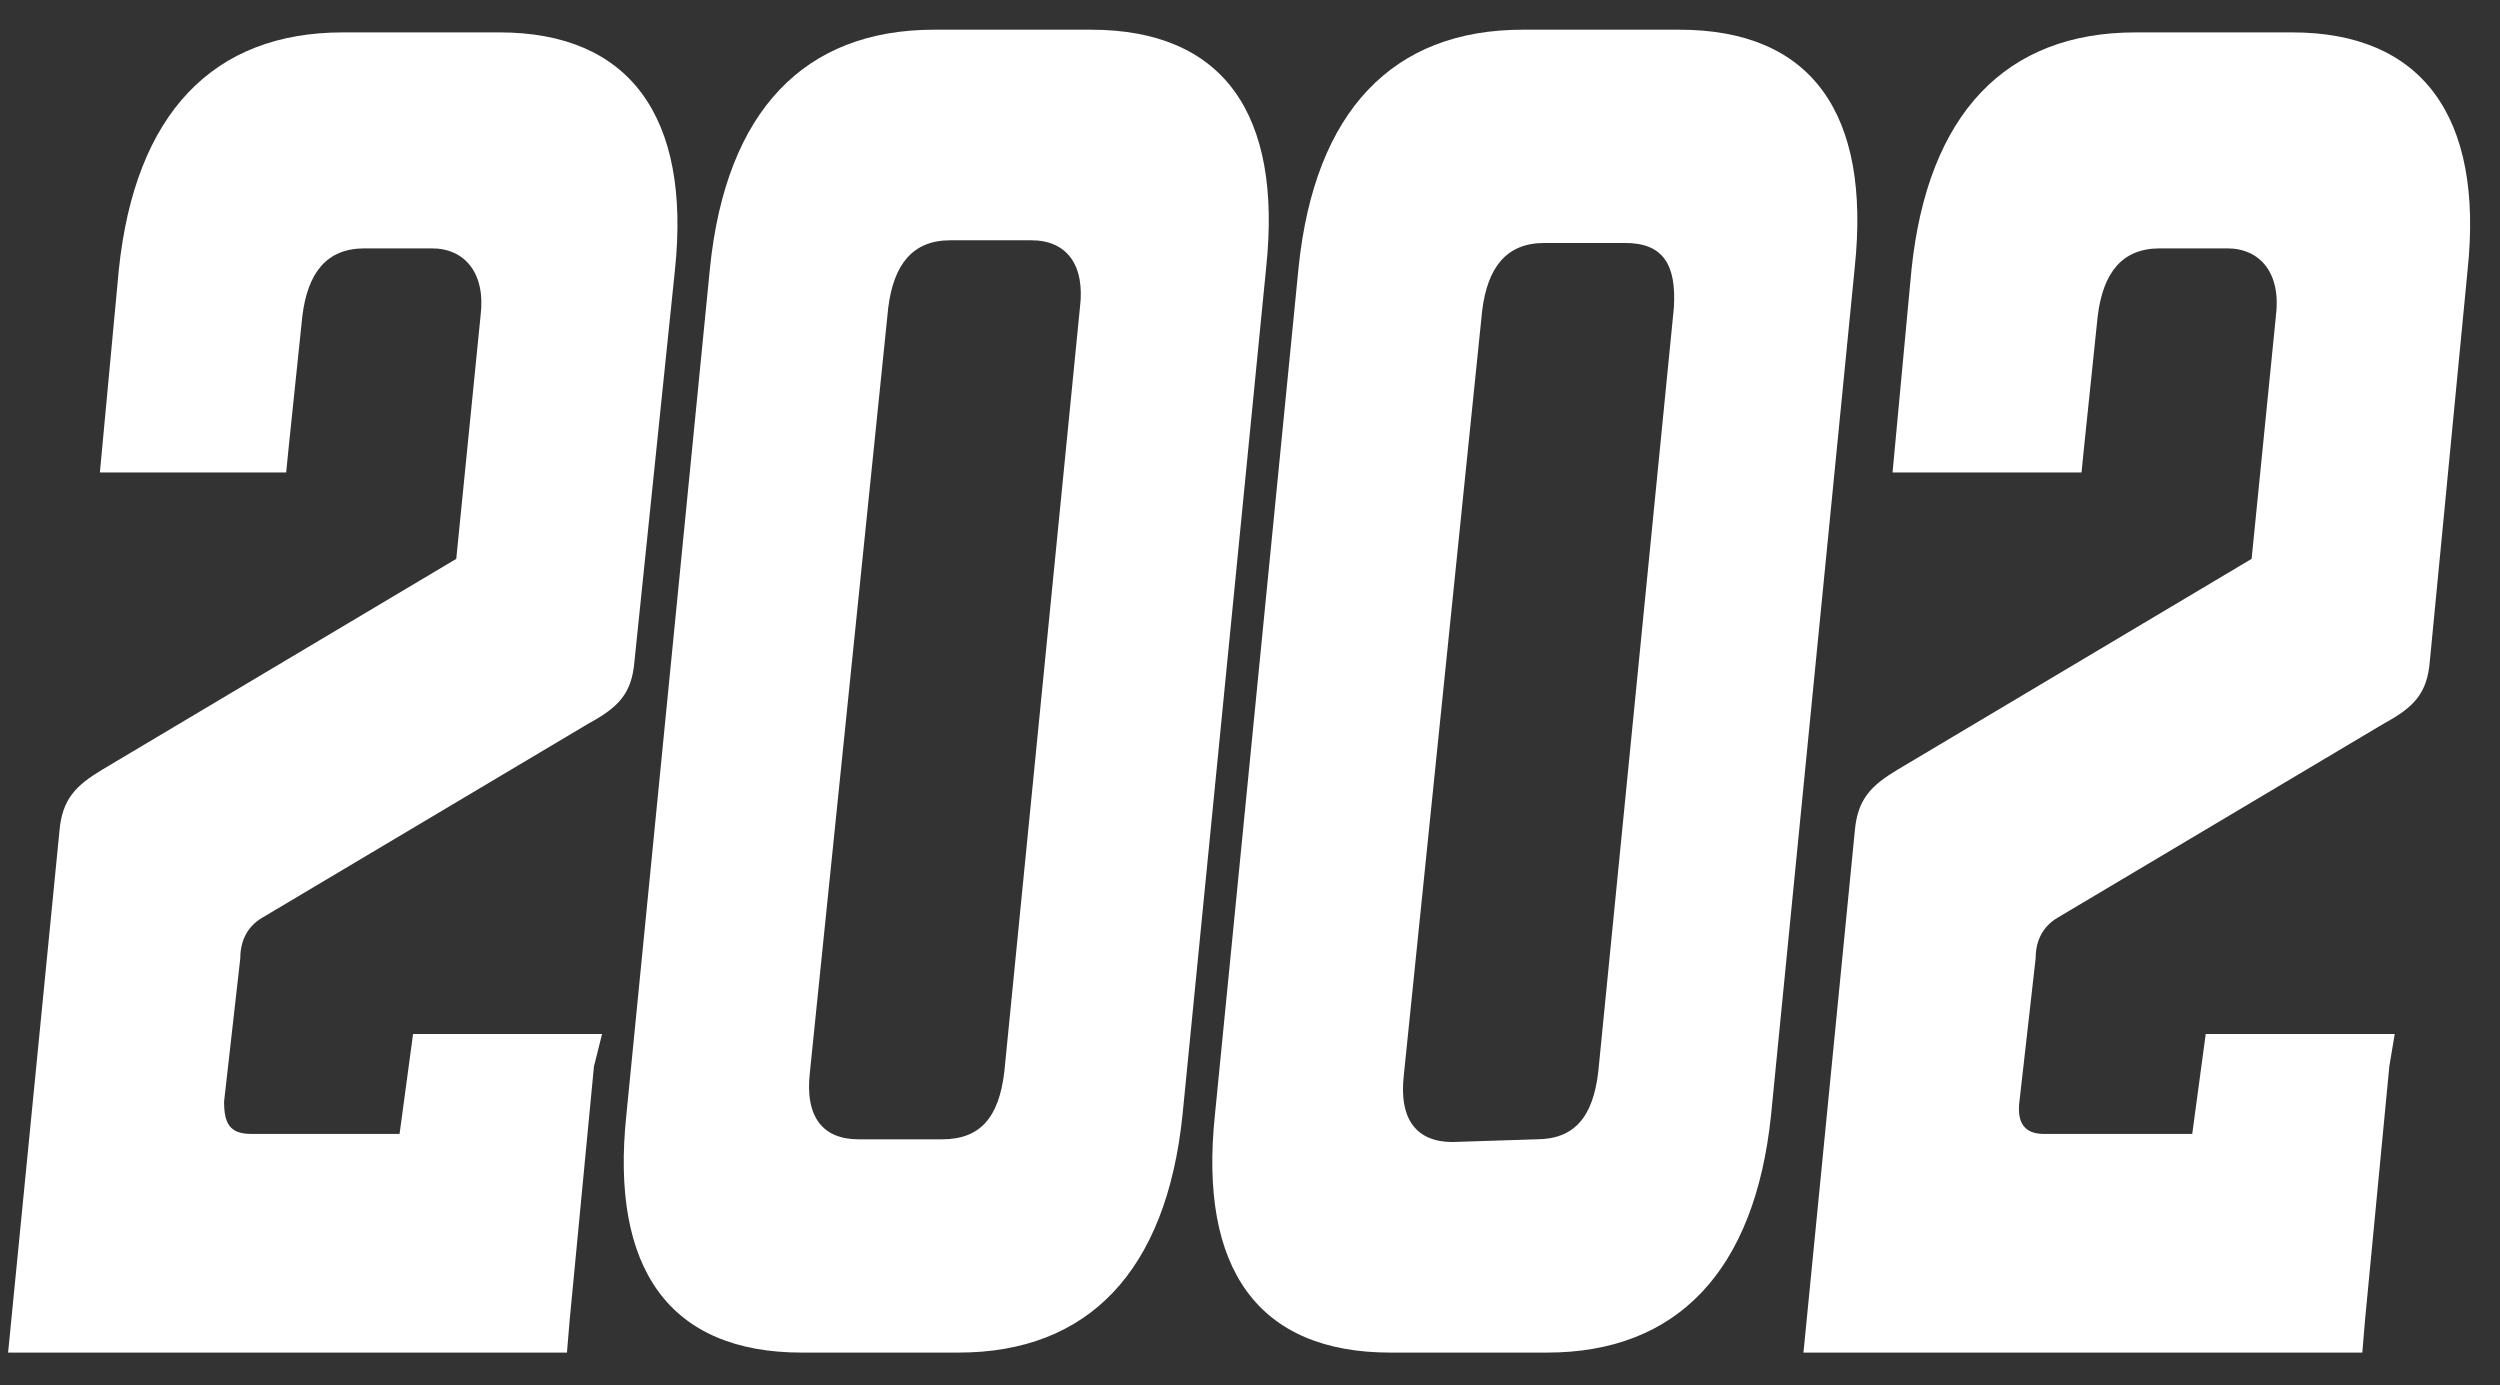
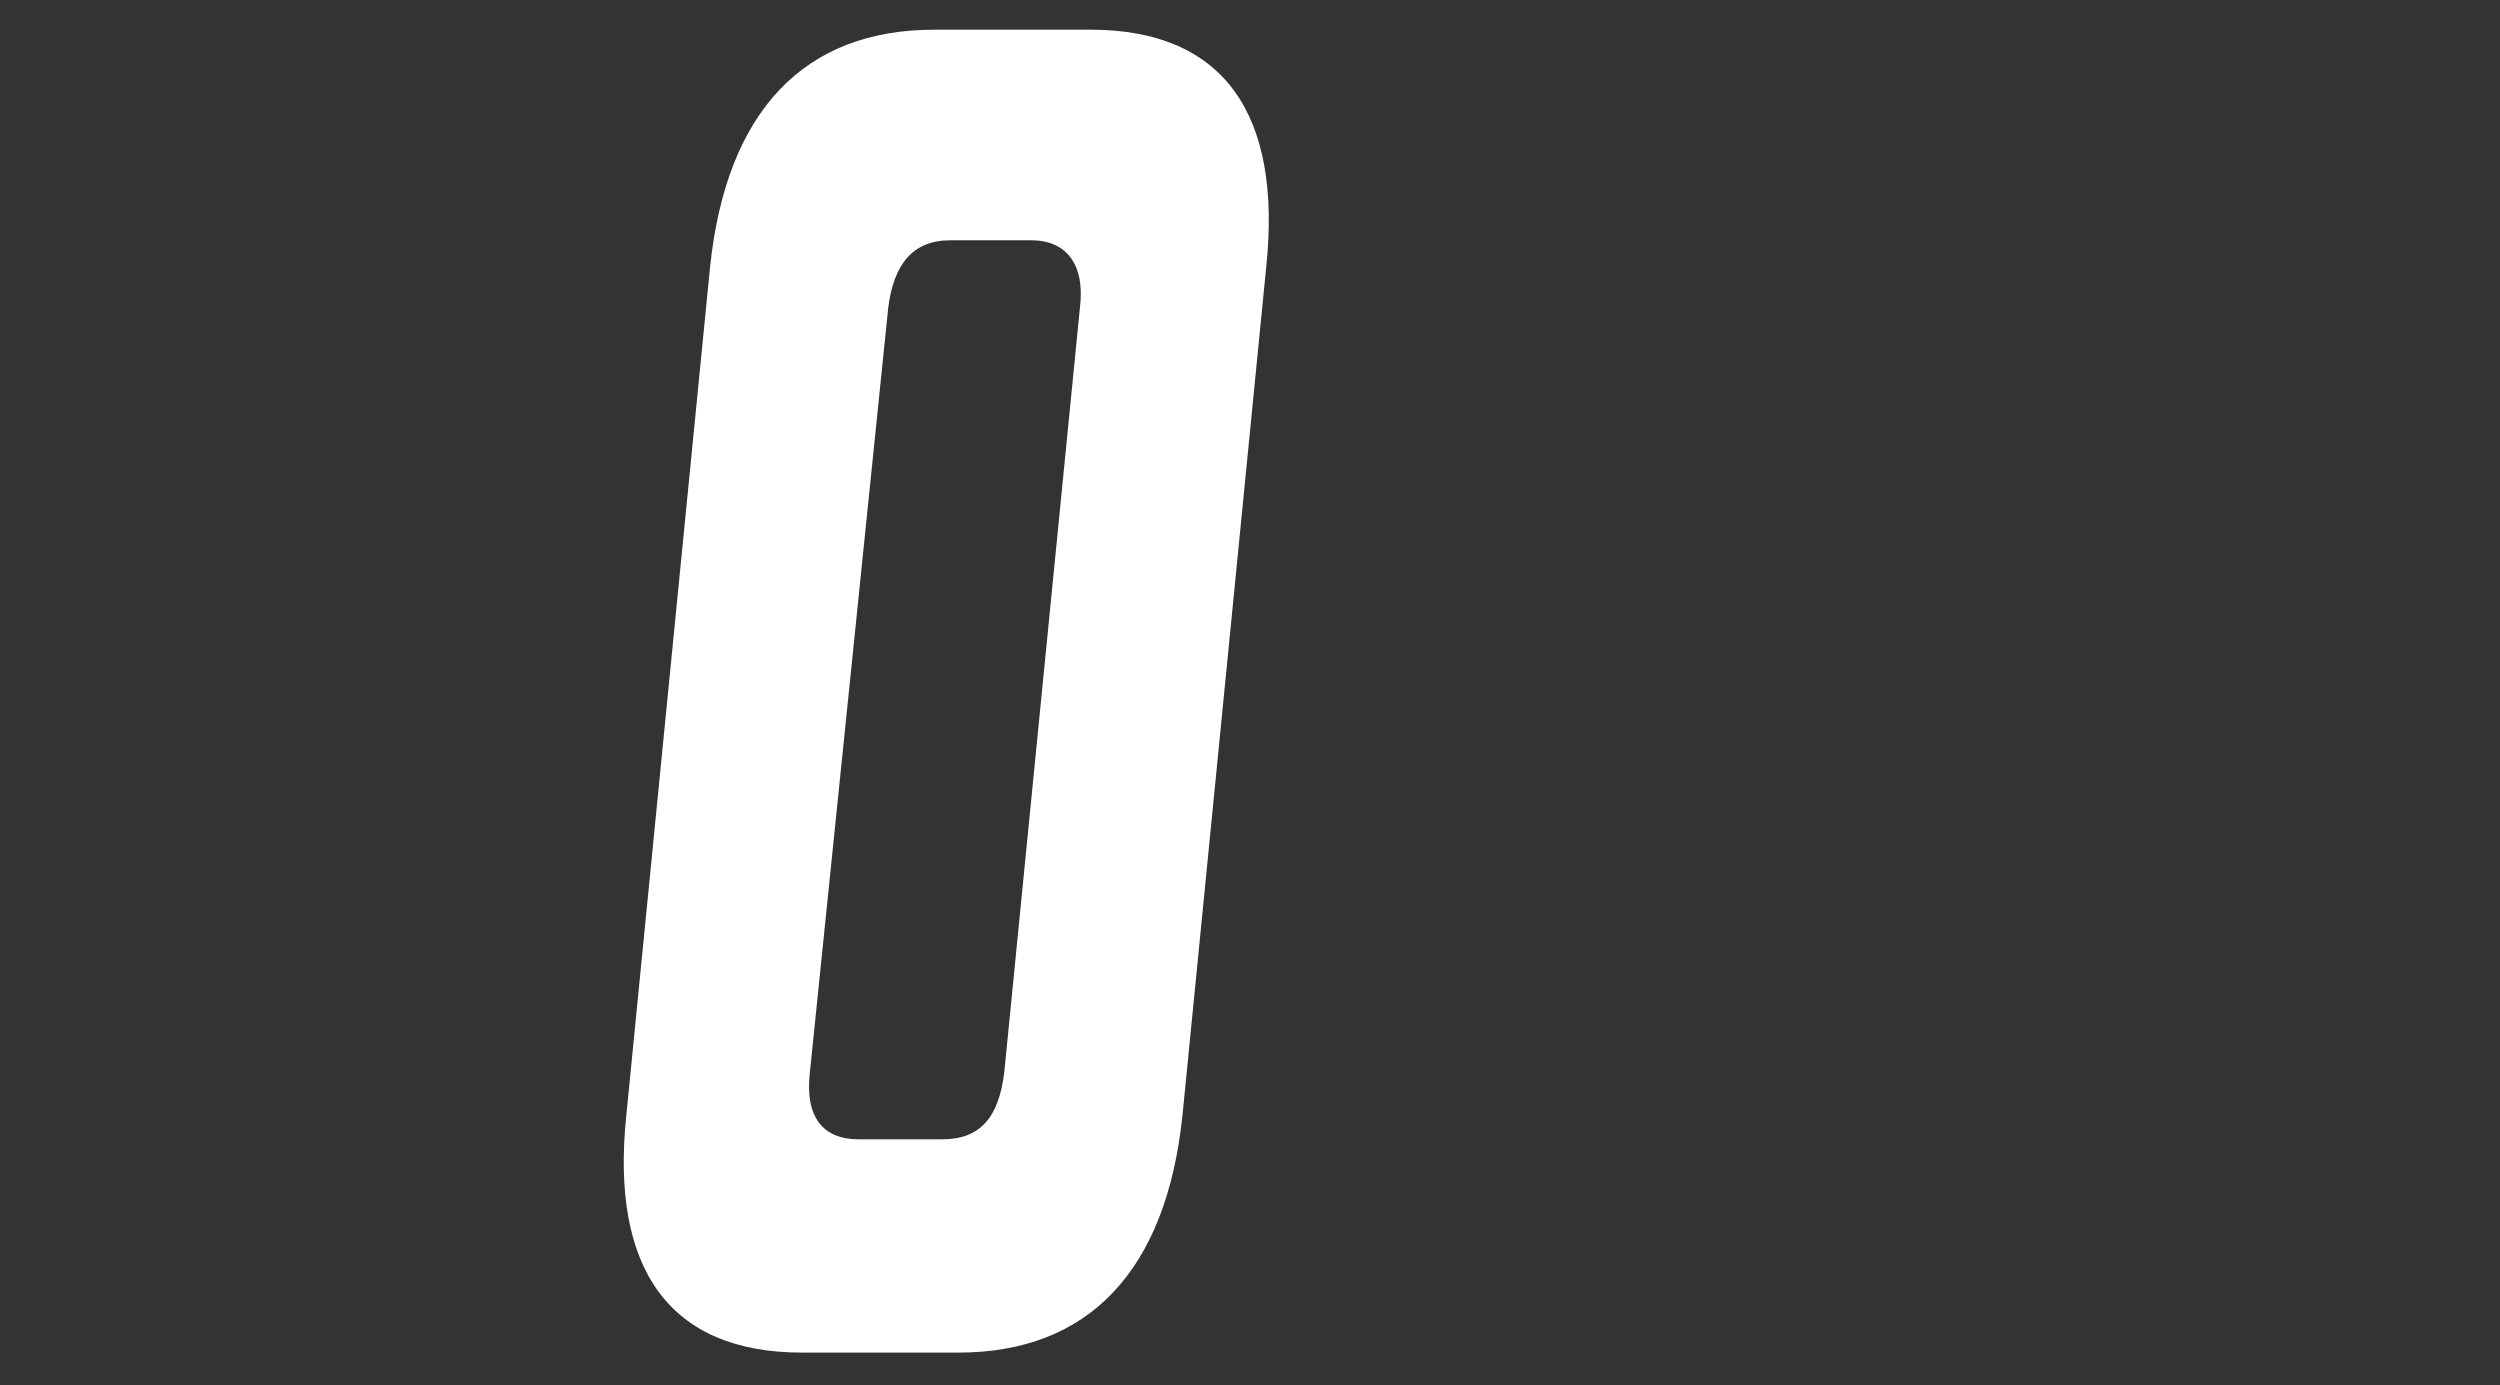
<svg xmlns="http://www.w3.org/2000/svg" version="1.1" id="レイヤー_1" x="0px" y="0px" width="92.6px" height="51.3px" viewBox="0 0 92.6 51.3" style="enable-background:new 0 0 92.6 51.3;" xml:space="preserve">
  <rect x="0" y="0" width="92.6" height="51.3" fill="#333333" stroke="none" />
  <style type="text/css">
	.st0{fill:#FFFFFF;}
</style>
  <path class="st0" d="M26.3,9.9c0.6-5.8,3.5-8.8,8.3-8.8h5.8c4.9,0,7.1,3.1,6.5,8.8l-3.1,31.4c-0.6,5.8-3.5,8.8-8.3,8.8h-5.8  c-4.9,0-7.1-3.1-6.5-8.8L26.3,9.9z M34.9,42.2c1.4,0,2.1-0.8,2.3-2.5l2.8-28.3c0.2-1.6-0.5-2.5-1.8-2.5h-3c-1.4,0-2.1,0.9-2.3,2.5  L30,39.7c-0.2,1.7,0.5,2.5,1.8,2.5H34.9z" />
-   <path class="st0" d="M48.1,9.9c0.6-5.8,3.5-8.8,8.3-8.8h5.8c4.9,0,7.1,3.1,6.5,8.8l-3.1,31.4c-0.6,5.8-3.5,8.8-8.3,8.8h-5.8  c-4.9,0-7.1-3.1-6.5-8.8L48.1,9.9z M56.9,42.2c1.4,0,2.1-0.8,2.3-2.5L62,11.4C62.1,9.8,61.6,9,60.2,9h-3c-1.4,0-2.1,0.9-2.3,2.5  L52,39.8c-0.2,1.7,0.5,2.5,1.8,2.5L56.9,42.2z" />
-   <path class="st0" d="M21,50.1h-1H0.3l1.9-19.3c0.1-1.2,0.6-1.7,1.6-2.3l13.1-7.8l0.9-9c0.2-1.6-0.6-2.5-1.8-2.5h-2.5  c-1.4,0-2.1,0.9-2.3,2.5l-0.5,4.8l-0.1,1H9.8H3.7L4.4,10c0.6-5.8,3.5-8.8,8.3-8.8h5.8c4.8,0,7.1,3.1,6.5,8.8l-1.5,14.5  c-0.1,1.2-0.6,1.7-1.7,2.3L9.7,34c-0.5,0.3-0.8,0.8-0.8,1.5l-0.6,5.3C8.3,41.6,8.5,42,9.3,42h5.5l0.5-3.7h7L22,39.5l-0.9,9.4" />
-   <path class="st0" d="M87.5,50.1h-1H66.8l1.9-19.3c0.1-1.2,0.6-1.7,1.6-2.3l13.1-7.8l0.9-9c0.2-1.6-0.6-2.5-1.8-2.5H80  c-1.4,0-2.1,0.9-2.3,2.5l-0.5,4.8l-0.1,1h-0.8h-6.2l0.7-7.5c0.6-5.8,3.5-8.8,8.3-8.8h5.8c4.8,0,7.1,3.1,6.5,8.8L90,24.5  c-0.1,1.2-0.6,1.7-1.7,2.3L76.2,34c-0.5,0.3-0.8,0.8-0.8,1.5l-0.6,5.3C74.7,41.6,75,42,75.7,42h5.5l0.5-3.7h7l-0.2,1.2l-0.9,9.4" />
</svg>